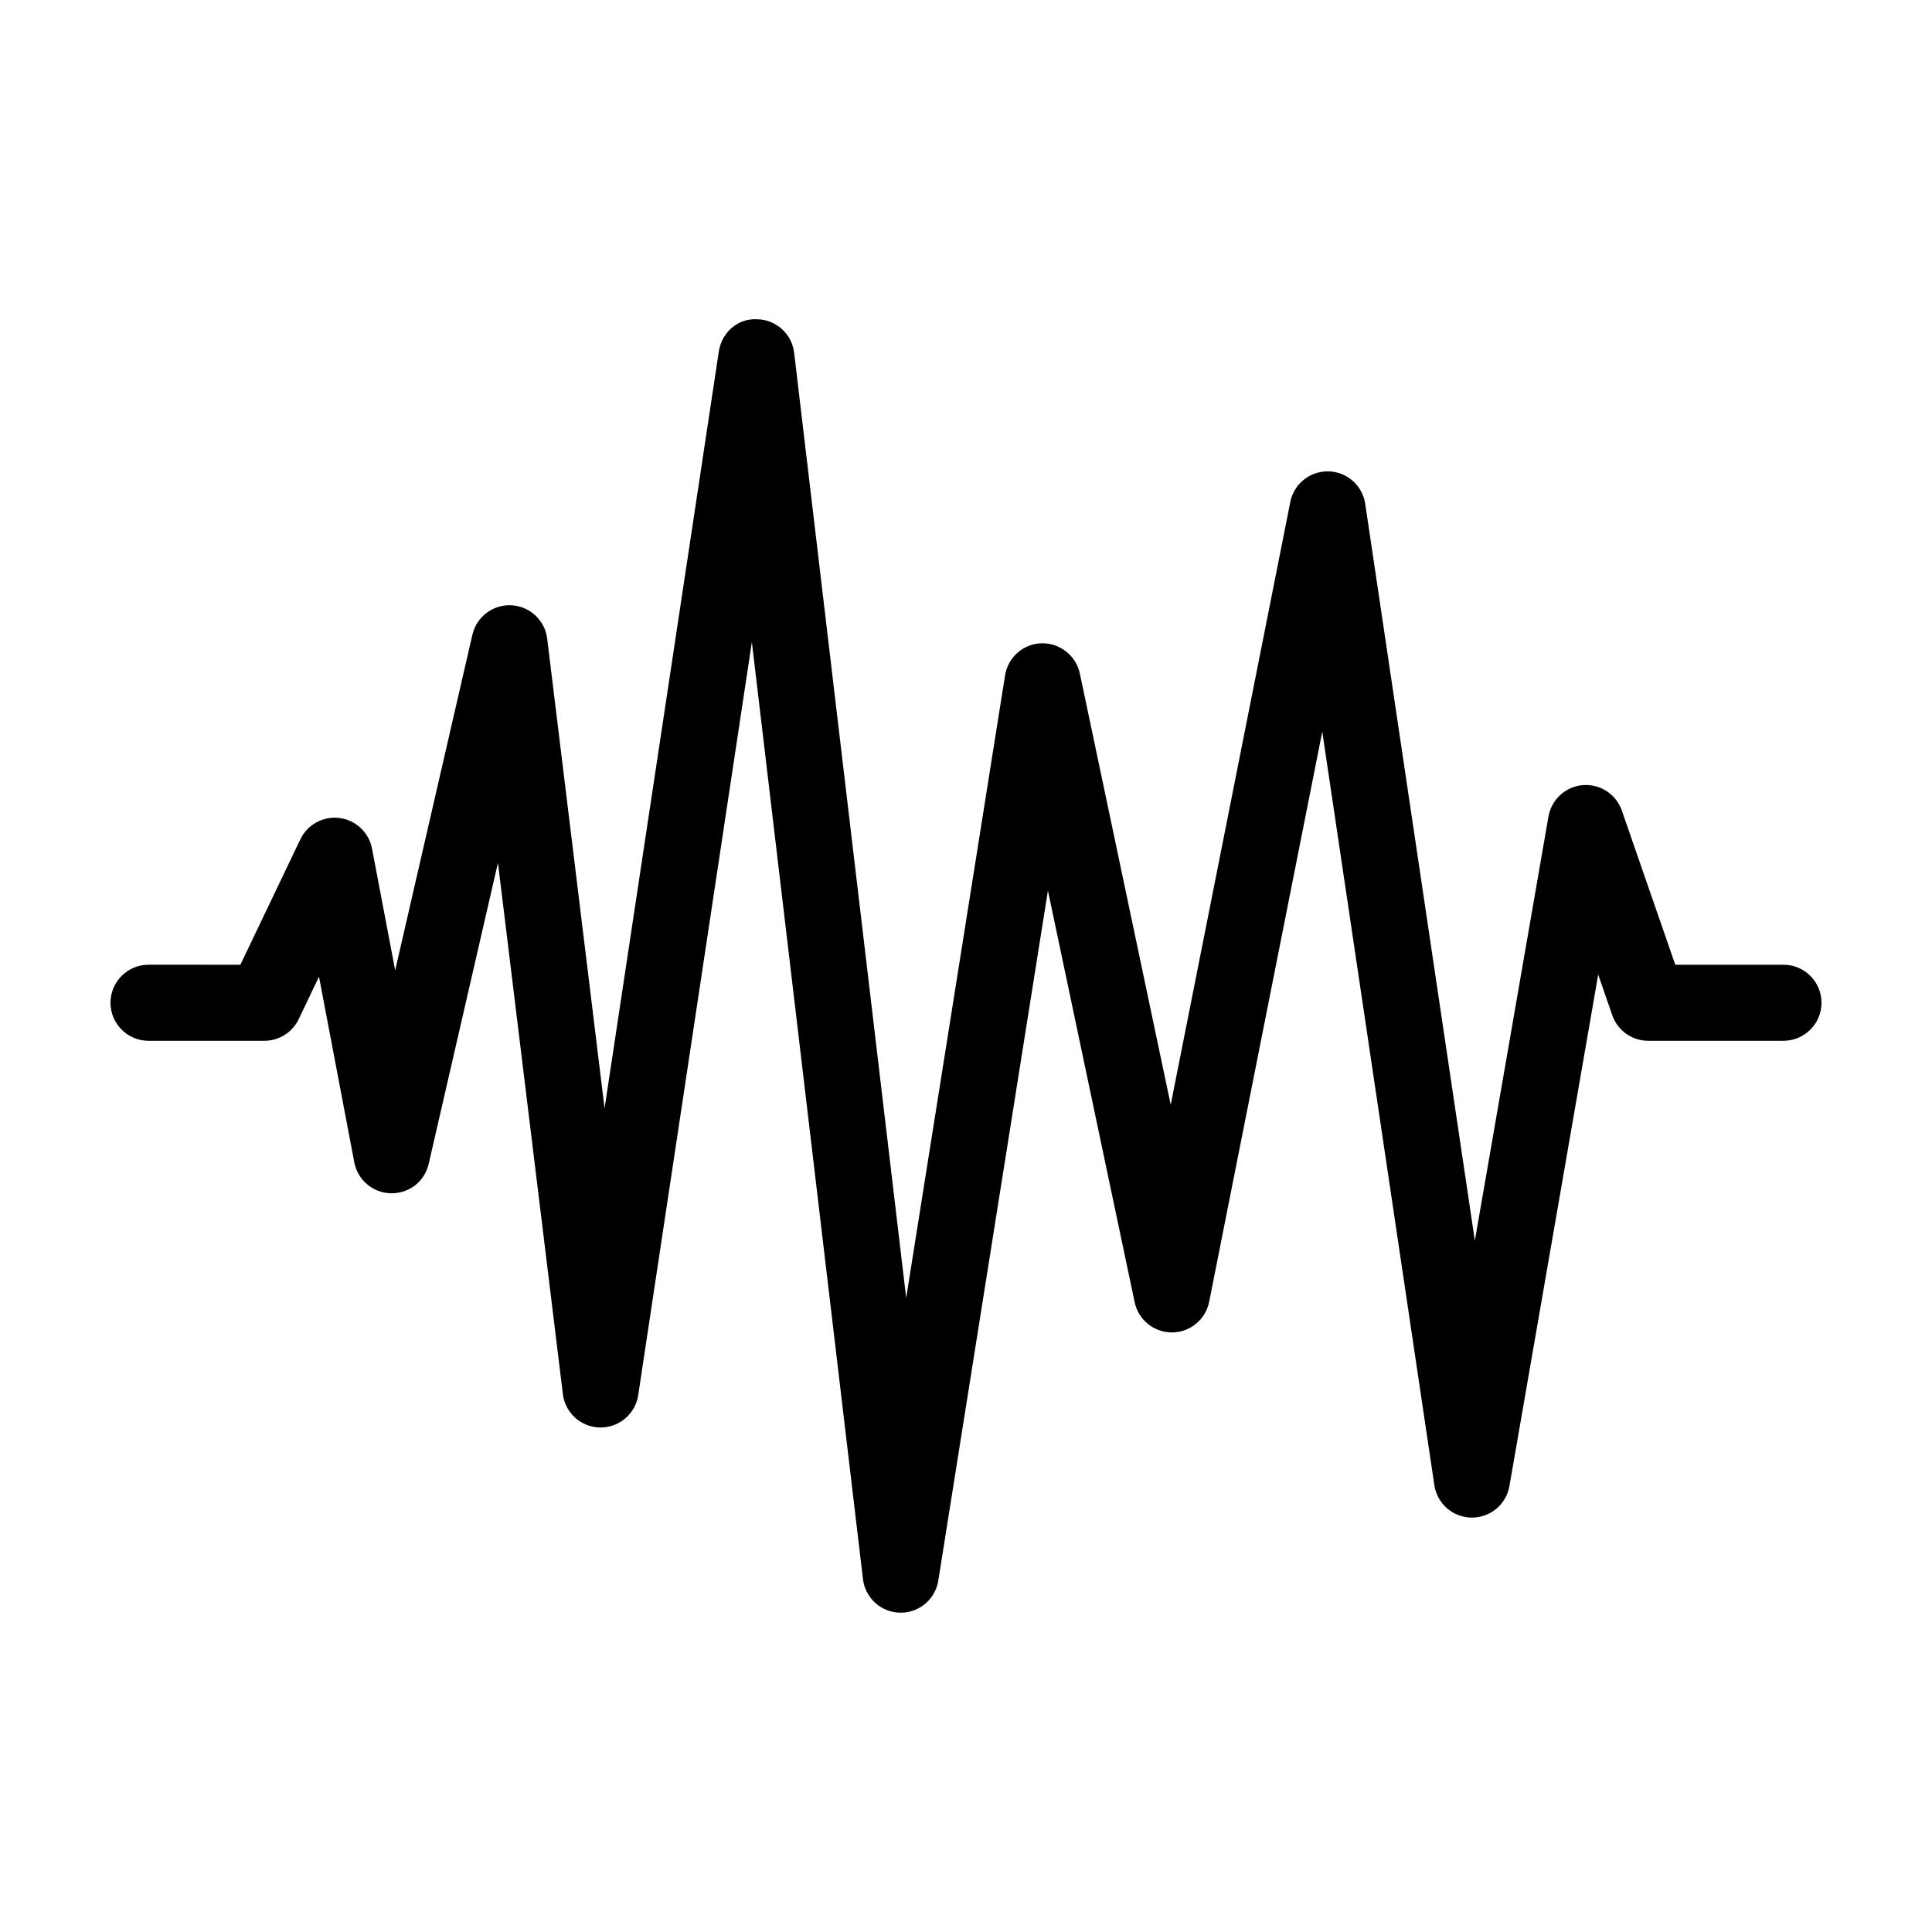
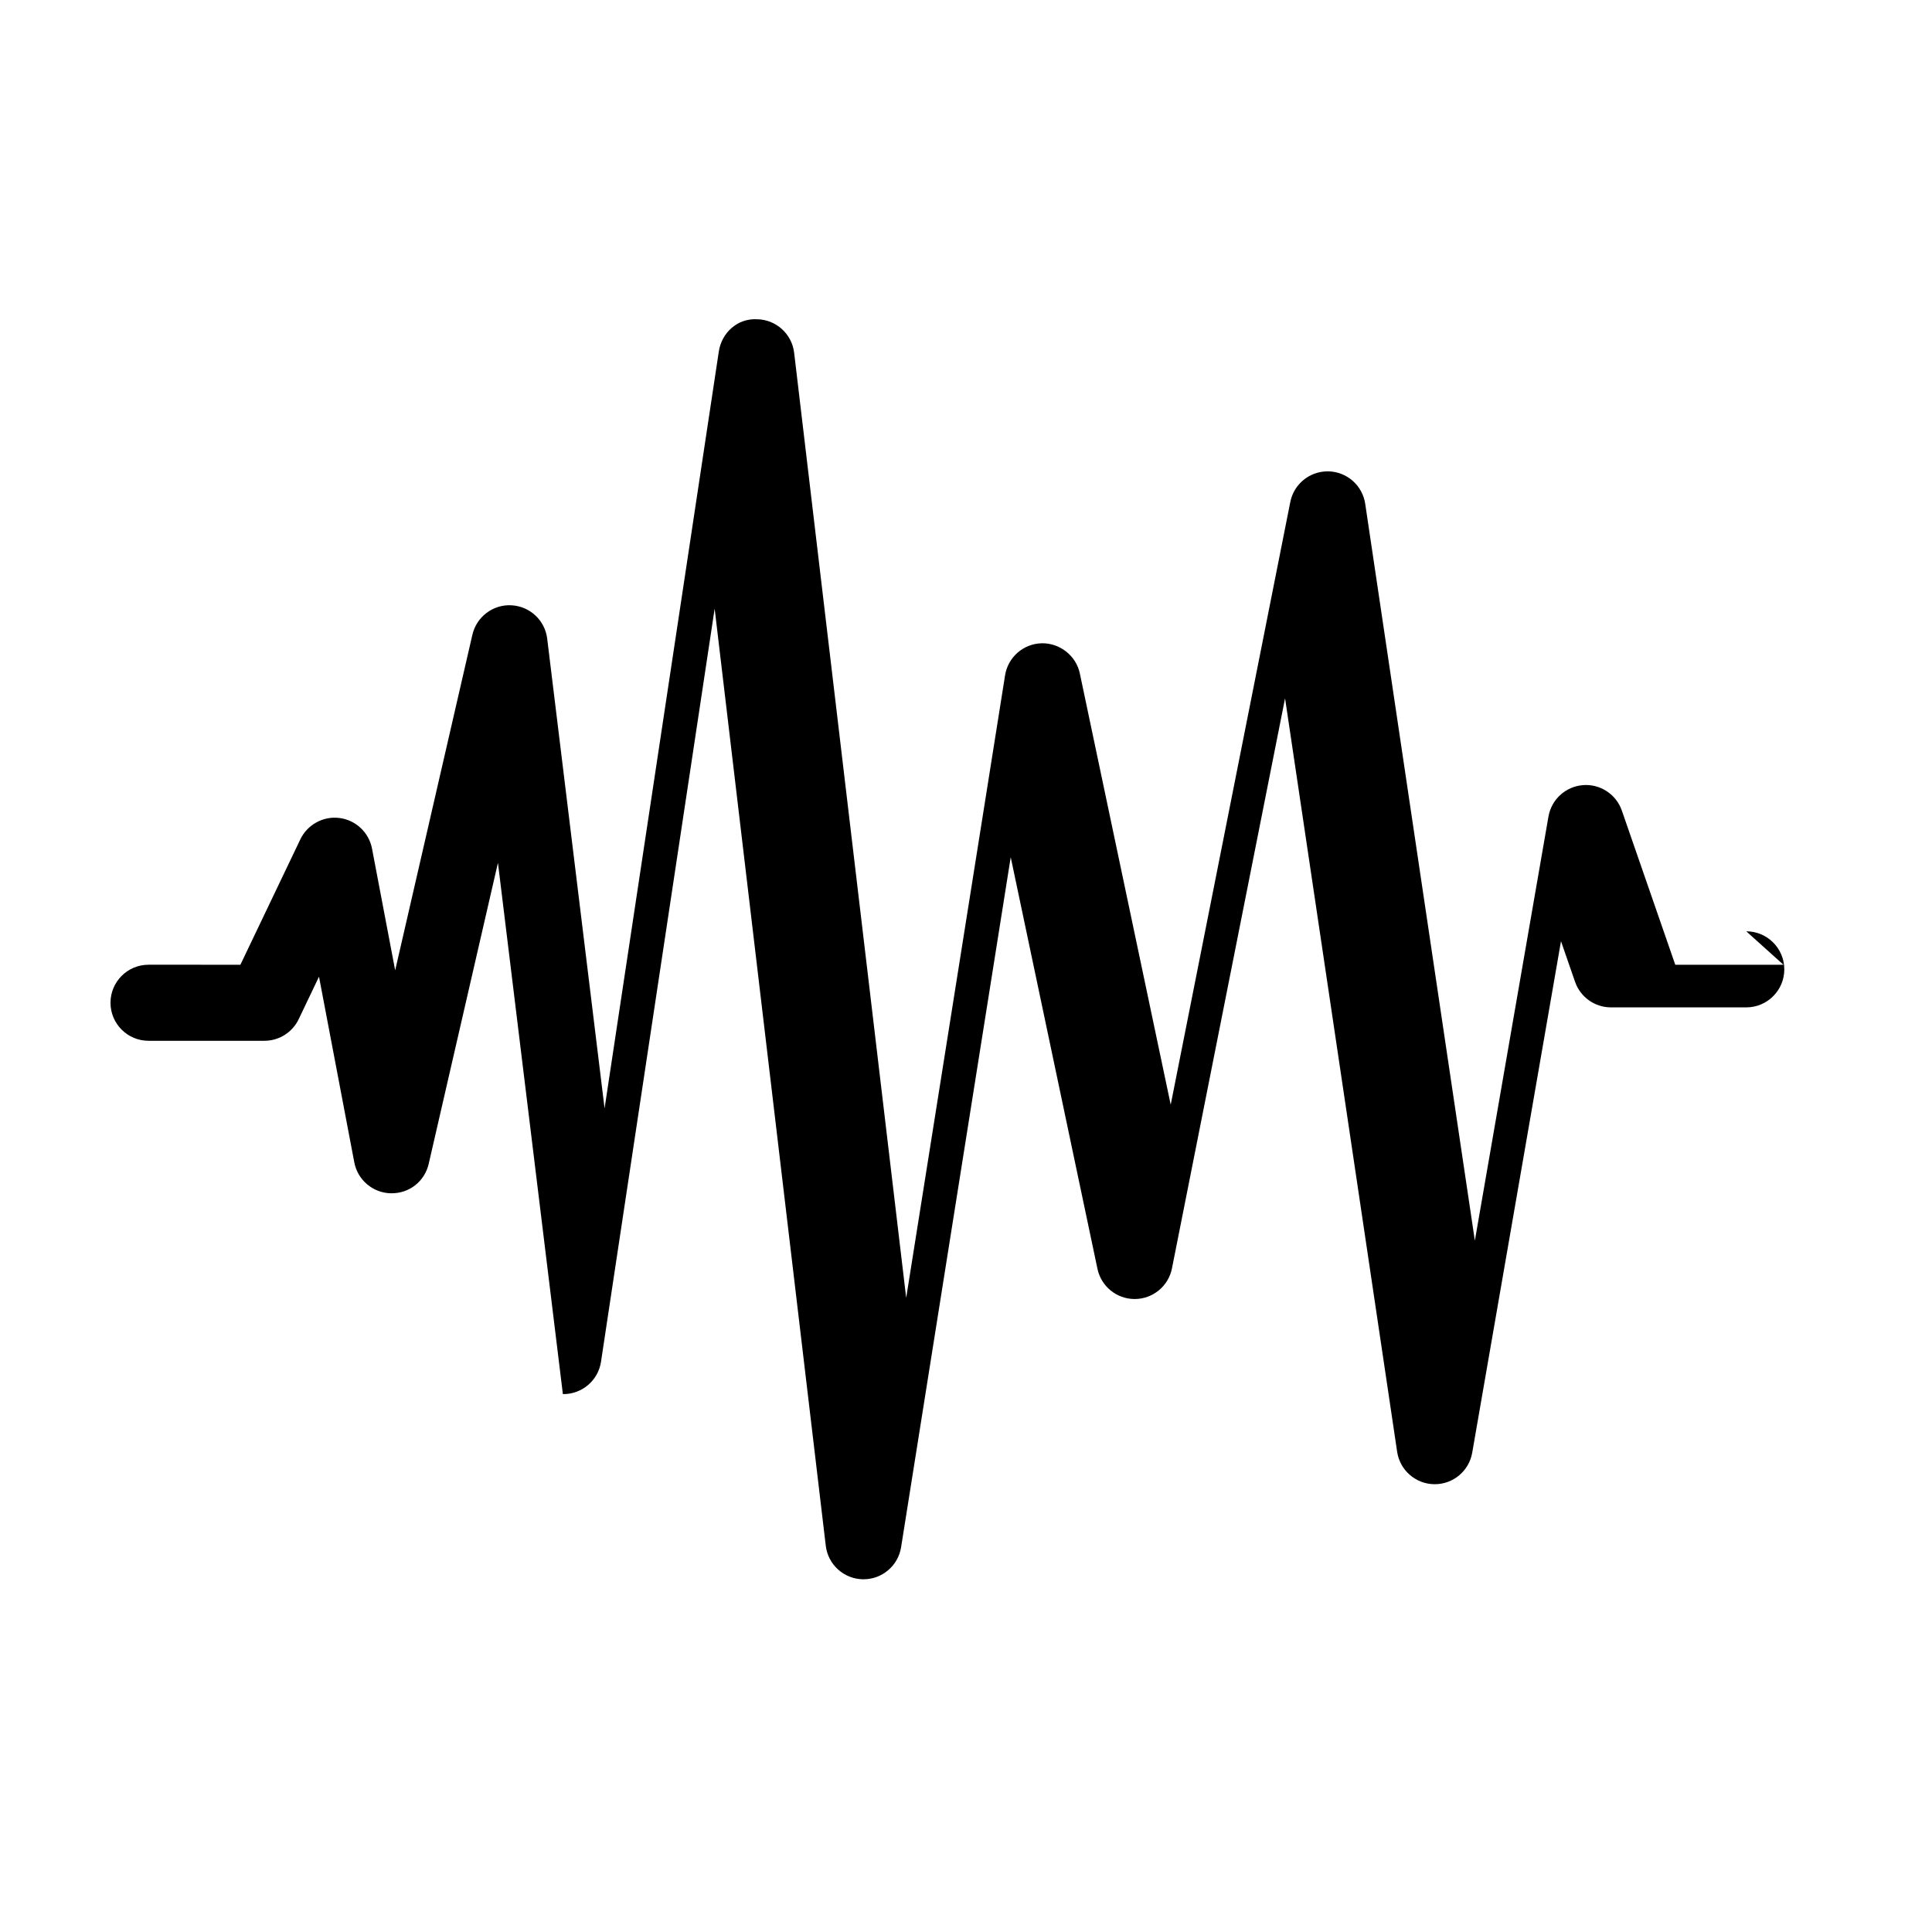
<svg xmlns="http://www.w3.org/2000/svg" fill="#000000" width="800px" height="800px" version="1.1" viewBox="144 144 512 512">
-   <path d="m616.64 399.67h-28.676l-14.156-40.855c-1.5-4.336-5.773-7.125-10.332-6.746-4.578 0.371-8.328 3.793-9.117 8.316l-19.508 112.4-29.055-195.28c-0.727-4.848-4.828-8.473-9.73-8.59h-0.246c-4.793 0-8.938 3.391-9.879 8.117l-31.691 159.73-24.082-114.29c-0.996-4.758-5.375-8.105-10.113-7.996-4.863 0.121-8.938 3.691-9.703 8.496l-26.203 164.98-29.691-250.46c-0.594-5.012-4.801-8.812-9.844-8.887-5.199-0.277-9.371 3.578-10.125 8.57l-30.27 200.56-15.207-124.49c-0.594-4.856-4.59-8.586-9.477-8.836-4.836-0.277-9.25 3.031-10.348 7.805l-20.461 88.934-6.137-32.258c-0.812-4.277-4.289-7.551-8.605-8.113-4.273-0.559-8.504 1.715-10.387 5.648l-15.891 33.242-24.344-0.004c-5.562 0-10.078 4.516-10.078 10.078s4.516 10.078 10.078 10.078h30.703c3.883 0 7.418-2.227 9.094-5.727l5.379-11.262 9.355 49.211c0.891 4.684 4.938 8.102 9.707 8.191 4.887 0.082 8.941-3.168 10.012-7.812l18.348-79.77 17.207 140.8c0.609 5.004 4.82 8.781 9.859 8.852h0.141c4.977 0 9.219-3.637 9.965-8.574l30.117-199.58 29.449 248.34c0.594 4.996 4.777 8.793 9.809 8.887h0.203c4.938 0 9.164-3.594 9.949-8.496l29.051-182.86 22.988 109.09c0.984 4.664 5.098 7.996 9.859 7.996h0.059c4.785-0.031 8.891-3.422 9.824-8.117l29.973-151.08 29.703 199.68c0.73 4.891 4.902 8.531 9.844 8.594h0.121c4.898 0 9.09-3.523 9.93-8.352l23.527-135.55 3.727 10.762c1.406 4.055 5.223 6.777 9.523 6.777h35.852c5.562 0 10.078-4.516 10.078-10.078-0.004-5.559-4.516-10.078-10.078-10.078z" />
+   <path d="m616.64 399.67h-28.676l-14.156-40.855c-1.5-4.336-5.773-7.125-10.332-6.746-4.578 0.371-8.328 3.793-9.117 8.316l-19.508 112.4-29.055-195.28c-0.727-4.848-4.828-8.473-9.73-8.59h-0.246c-4.793 0-8.938 3.391-9.879 8.117l-31.691 159.73-24.082-114.29c-0.996-4.758-5.375-8.105-10.113-7.996-4.863 0.121-8.938 3.691-9.703 8.496l-26.203 164.98-29.691-250.46c-0.594-5.012-4.801-8.812-9.844-8.887-5.199-0.277-9.371 3.578-10.125 8.57l-30.27 200.56-15.207-124.49c-0.594-4.856-4.59-8.586-9.477-8.836-4.836-0.277-9.25 3.031-10.348 7.805l-20.461 88.934-6.137-32.258c-0.812-4.277-4.289-7.551-8.605-8.113-4.273-0.559-8.504 1.715-10.387 5.648l-15.891 33.242-24.344-0.004c-5.562 0-10.078 4.516-10.078 10.078s4.516 10.078 10.078 10.078h30.703c3.883 0 7.418-2.227 9.094-5.727l5.379-11.262 9.355 49.211c0.891 4.684 4.938 8.102 9.707 8.191 4.887 0.082 8.941-3.168 10.012-7.812l18.348-79.77 17.207 140.8h0.141c4.977 0 9.219-3.637 9.965-8.574l30.117-199.58 29.449 248.34c0.594 4.996 4.777 8.793 9.809 8.887h0.203c4.938 0 9.164-3.594 9.949-8.496l29.051-182.86 22.988 109.09c0.984 4.664 5.098 7.996 9.859 7.996h0.059c4.785-0.031 8.891-3.422 9.824-8.117l29.973-151.08 29.703 199.68c0.73 4.891 4.902 8.531 9.844 8.594h0.121c4.898 0 9.09-3.523 9.93-8.352l23.527-135.55 3.727 10.762c1.406 4.055 5.223 6.777 9.523 6.777h35.852c5.562 0 10.078-4.516 10.078-10.078-0.004-5.559-4.516-10.078-10.078-10.078z" />
</svg>